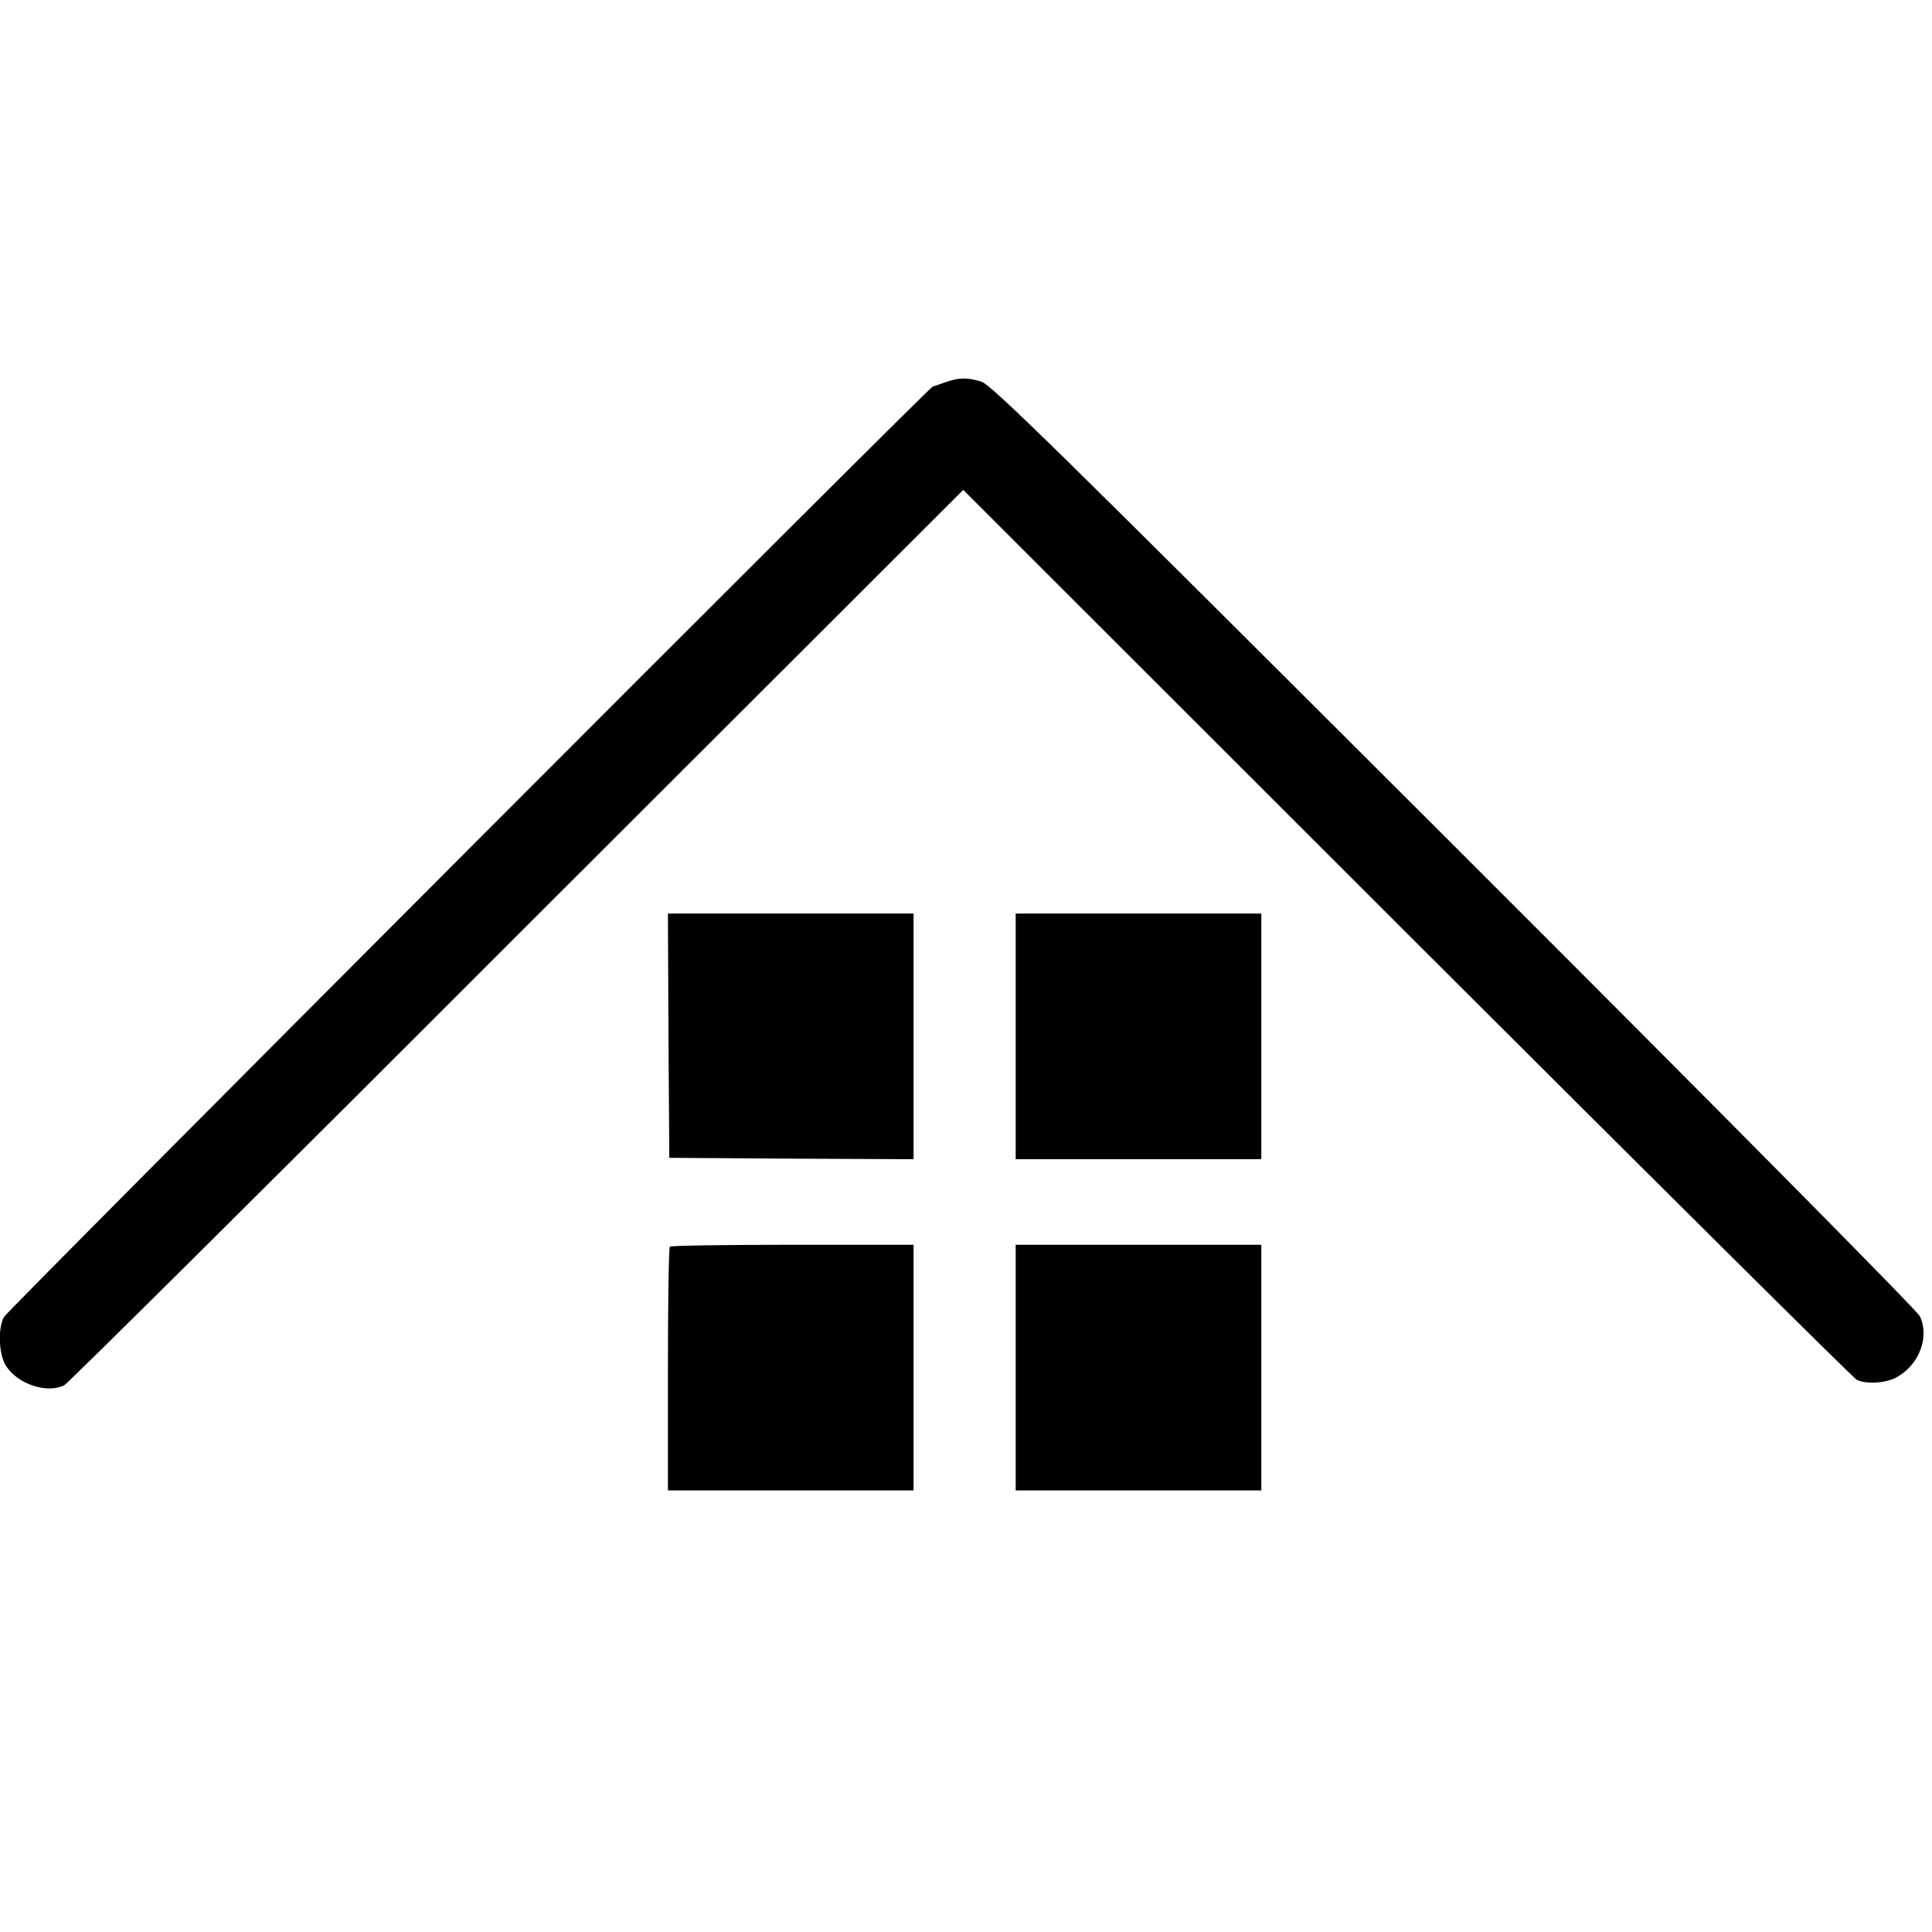
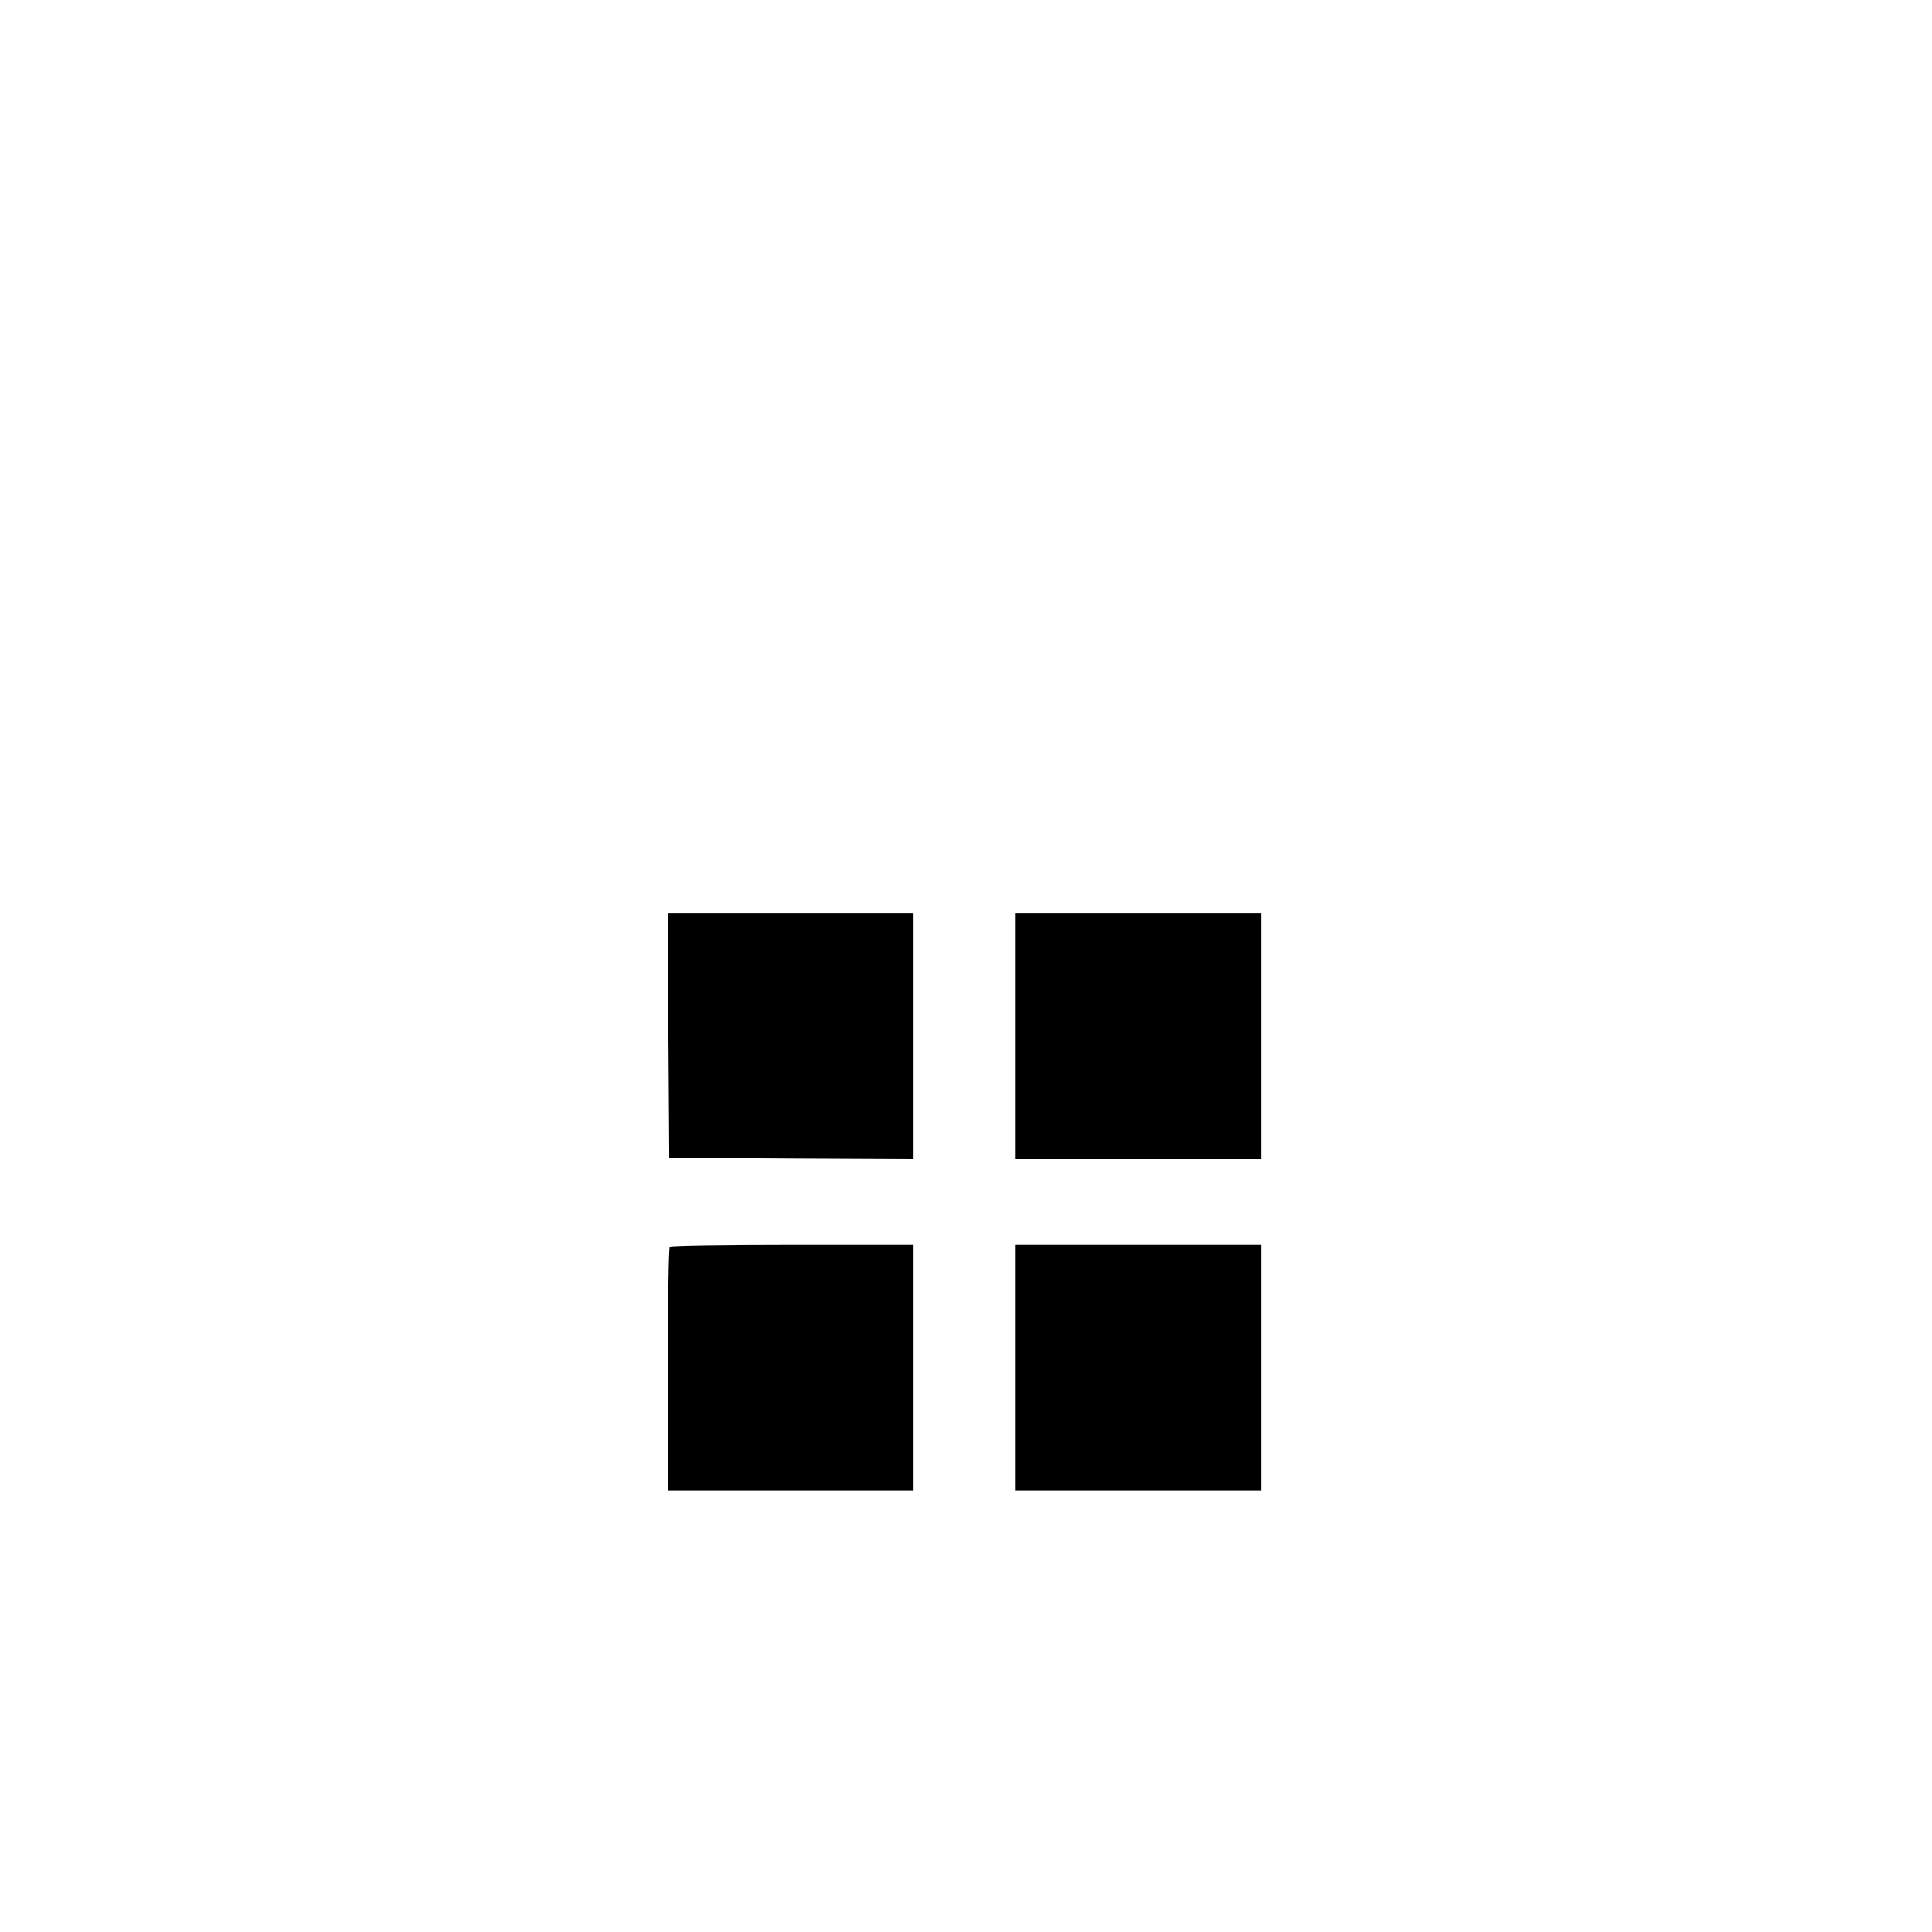
<svg xmlns="http://www.w3.org/2000/svg" version="1" width="933.333" height="933.333" viewBox="0 0 700 700">
-   <path d="M342.5 138.5c-2.2.8-4.2 1.5-4.5 1.5-1.1 0-335.3 334.8-336.6 337.2-2.3 4.4-1.8 13.9.9 17.9 4.4 6.5 14.8 9.9 21 6.8 1.2-.6 75-73.8 163.9-162.8L349 177.5l160.7 160.6c88.5 88.4 161.8 161.2 163 161.8 3.3 1.7 10.4 1.3 14.3-.8 8.3-4.4 12.2-14.6 8.6-22.2-.9-2-72.5-74.3-168.8-170.5C380.3 160.1 359 139.2 355.4 138.2c-5.3-1.5-8-1.4-12.9.3z" />
  <path d="M242.2 375.2l.3 44.3 44.3.3 44.2.2v-89h-89l.2 44.2zM368 375.5V420h89v-89h-89v44.5zM242.7 451.7c-.4.3-.7 20.4-.7 44.5V540h89v-89h-43.8c-24.1 0-44.2.3-44.5.7zM368 495.5V540h89v-89h-89v44.5z" />
</svg>